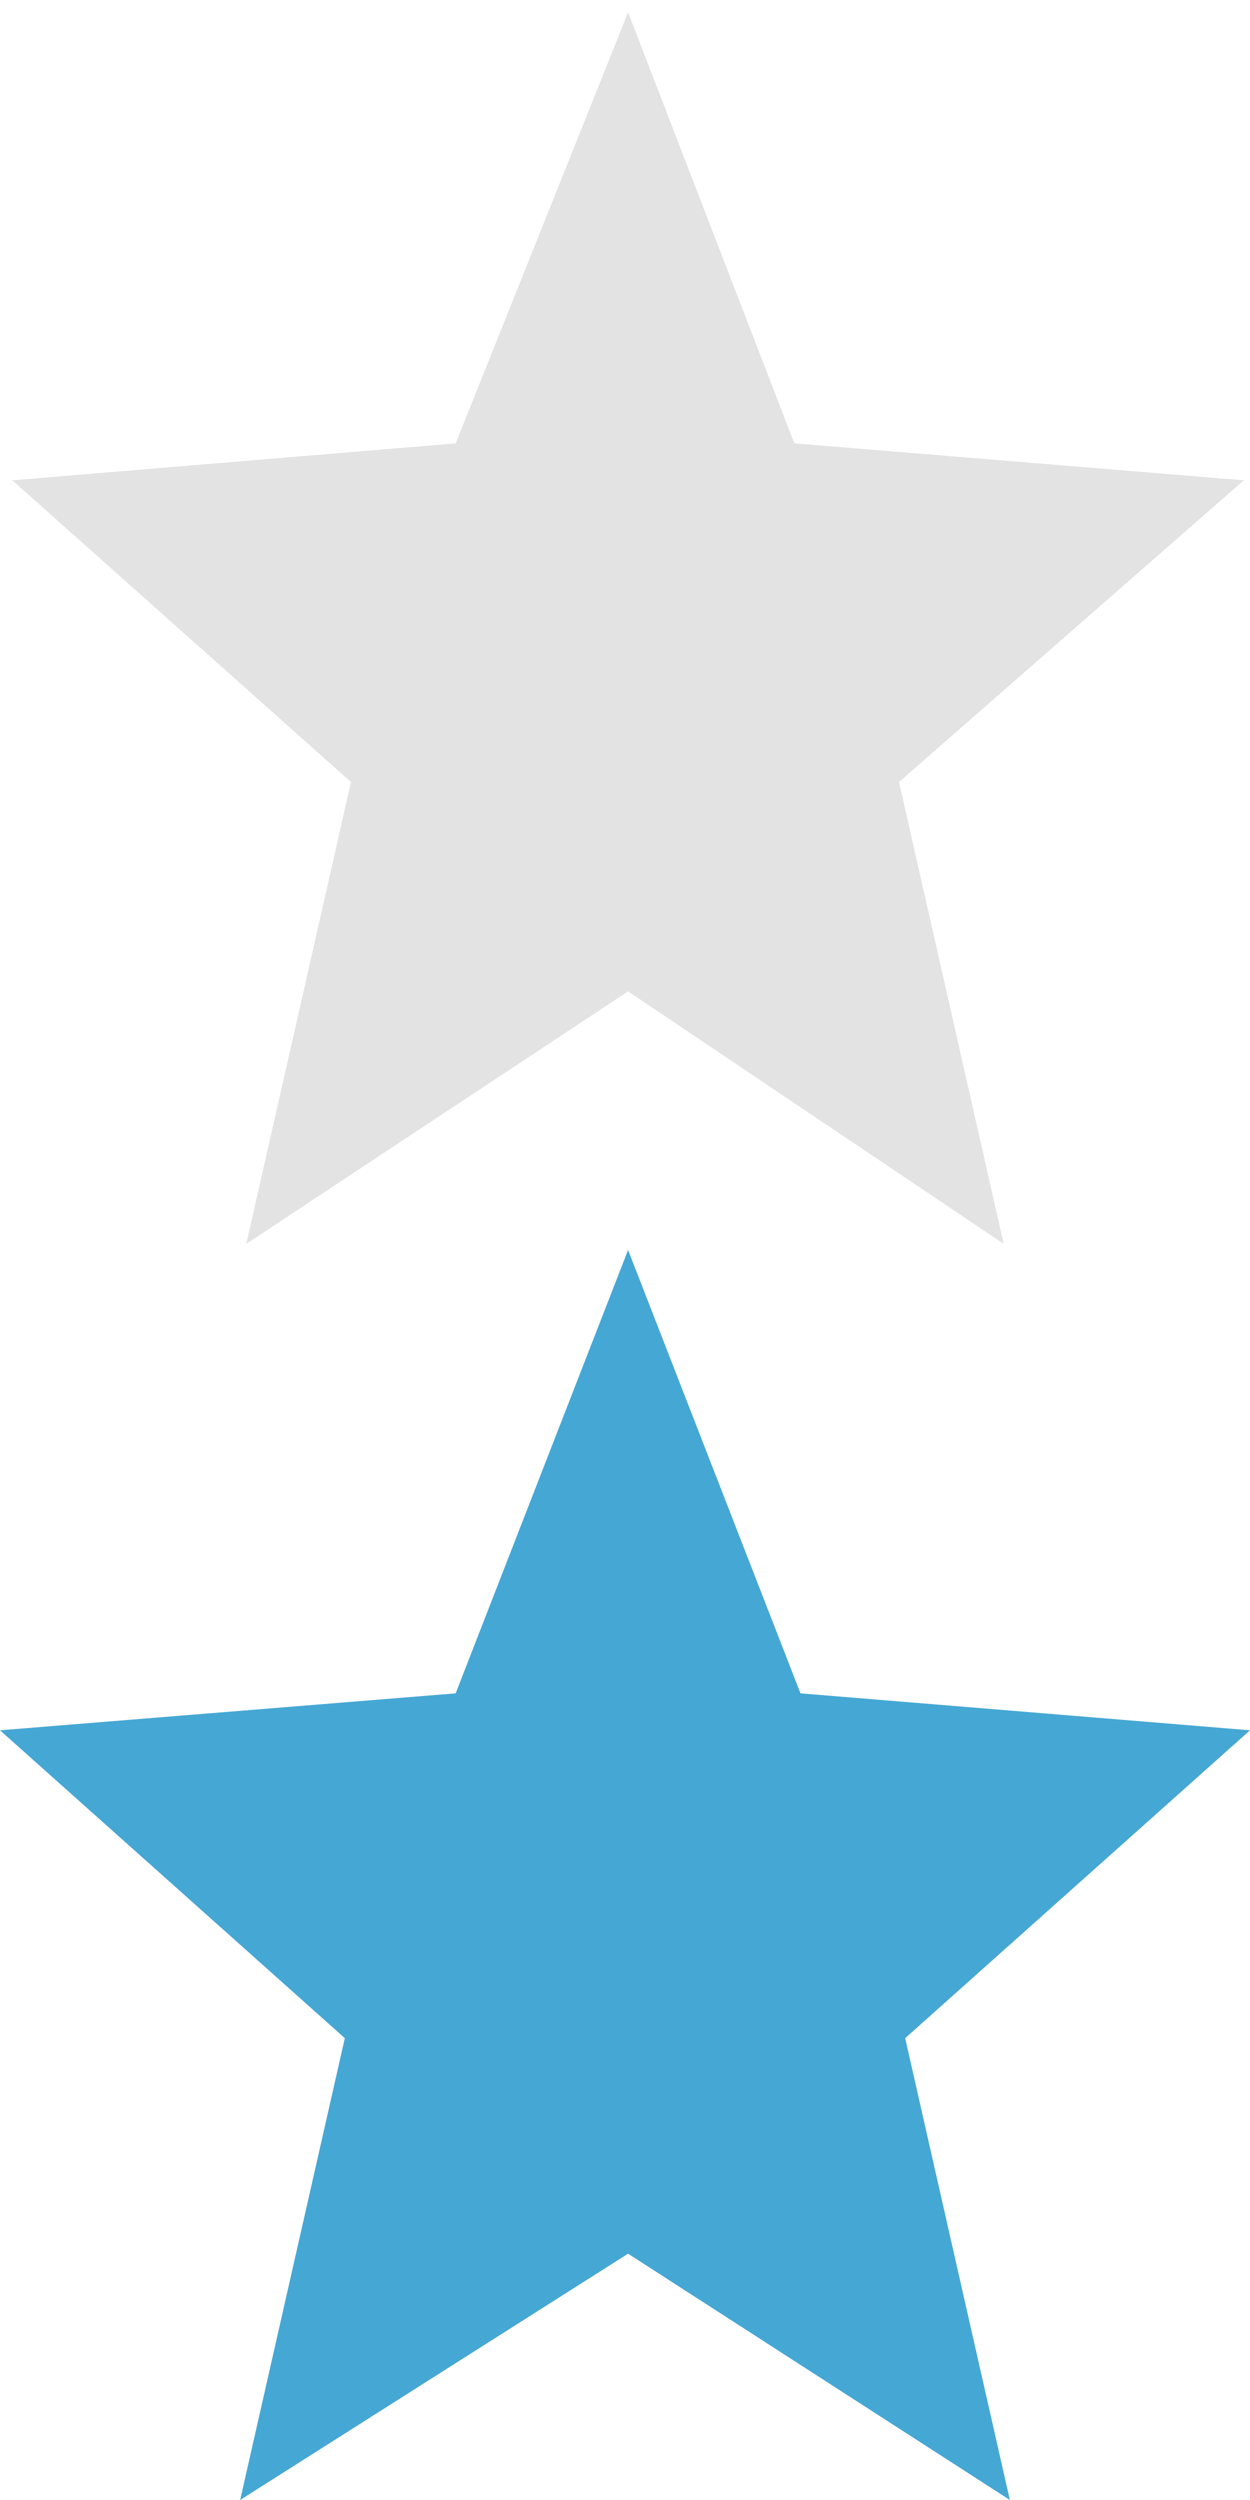
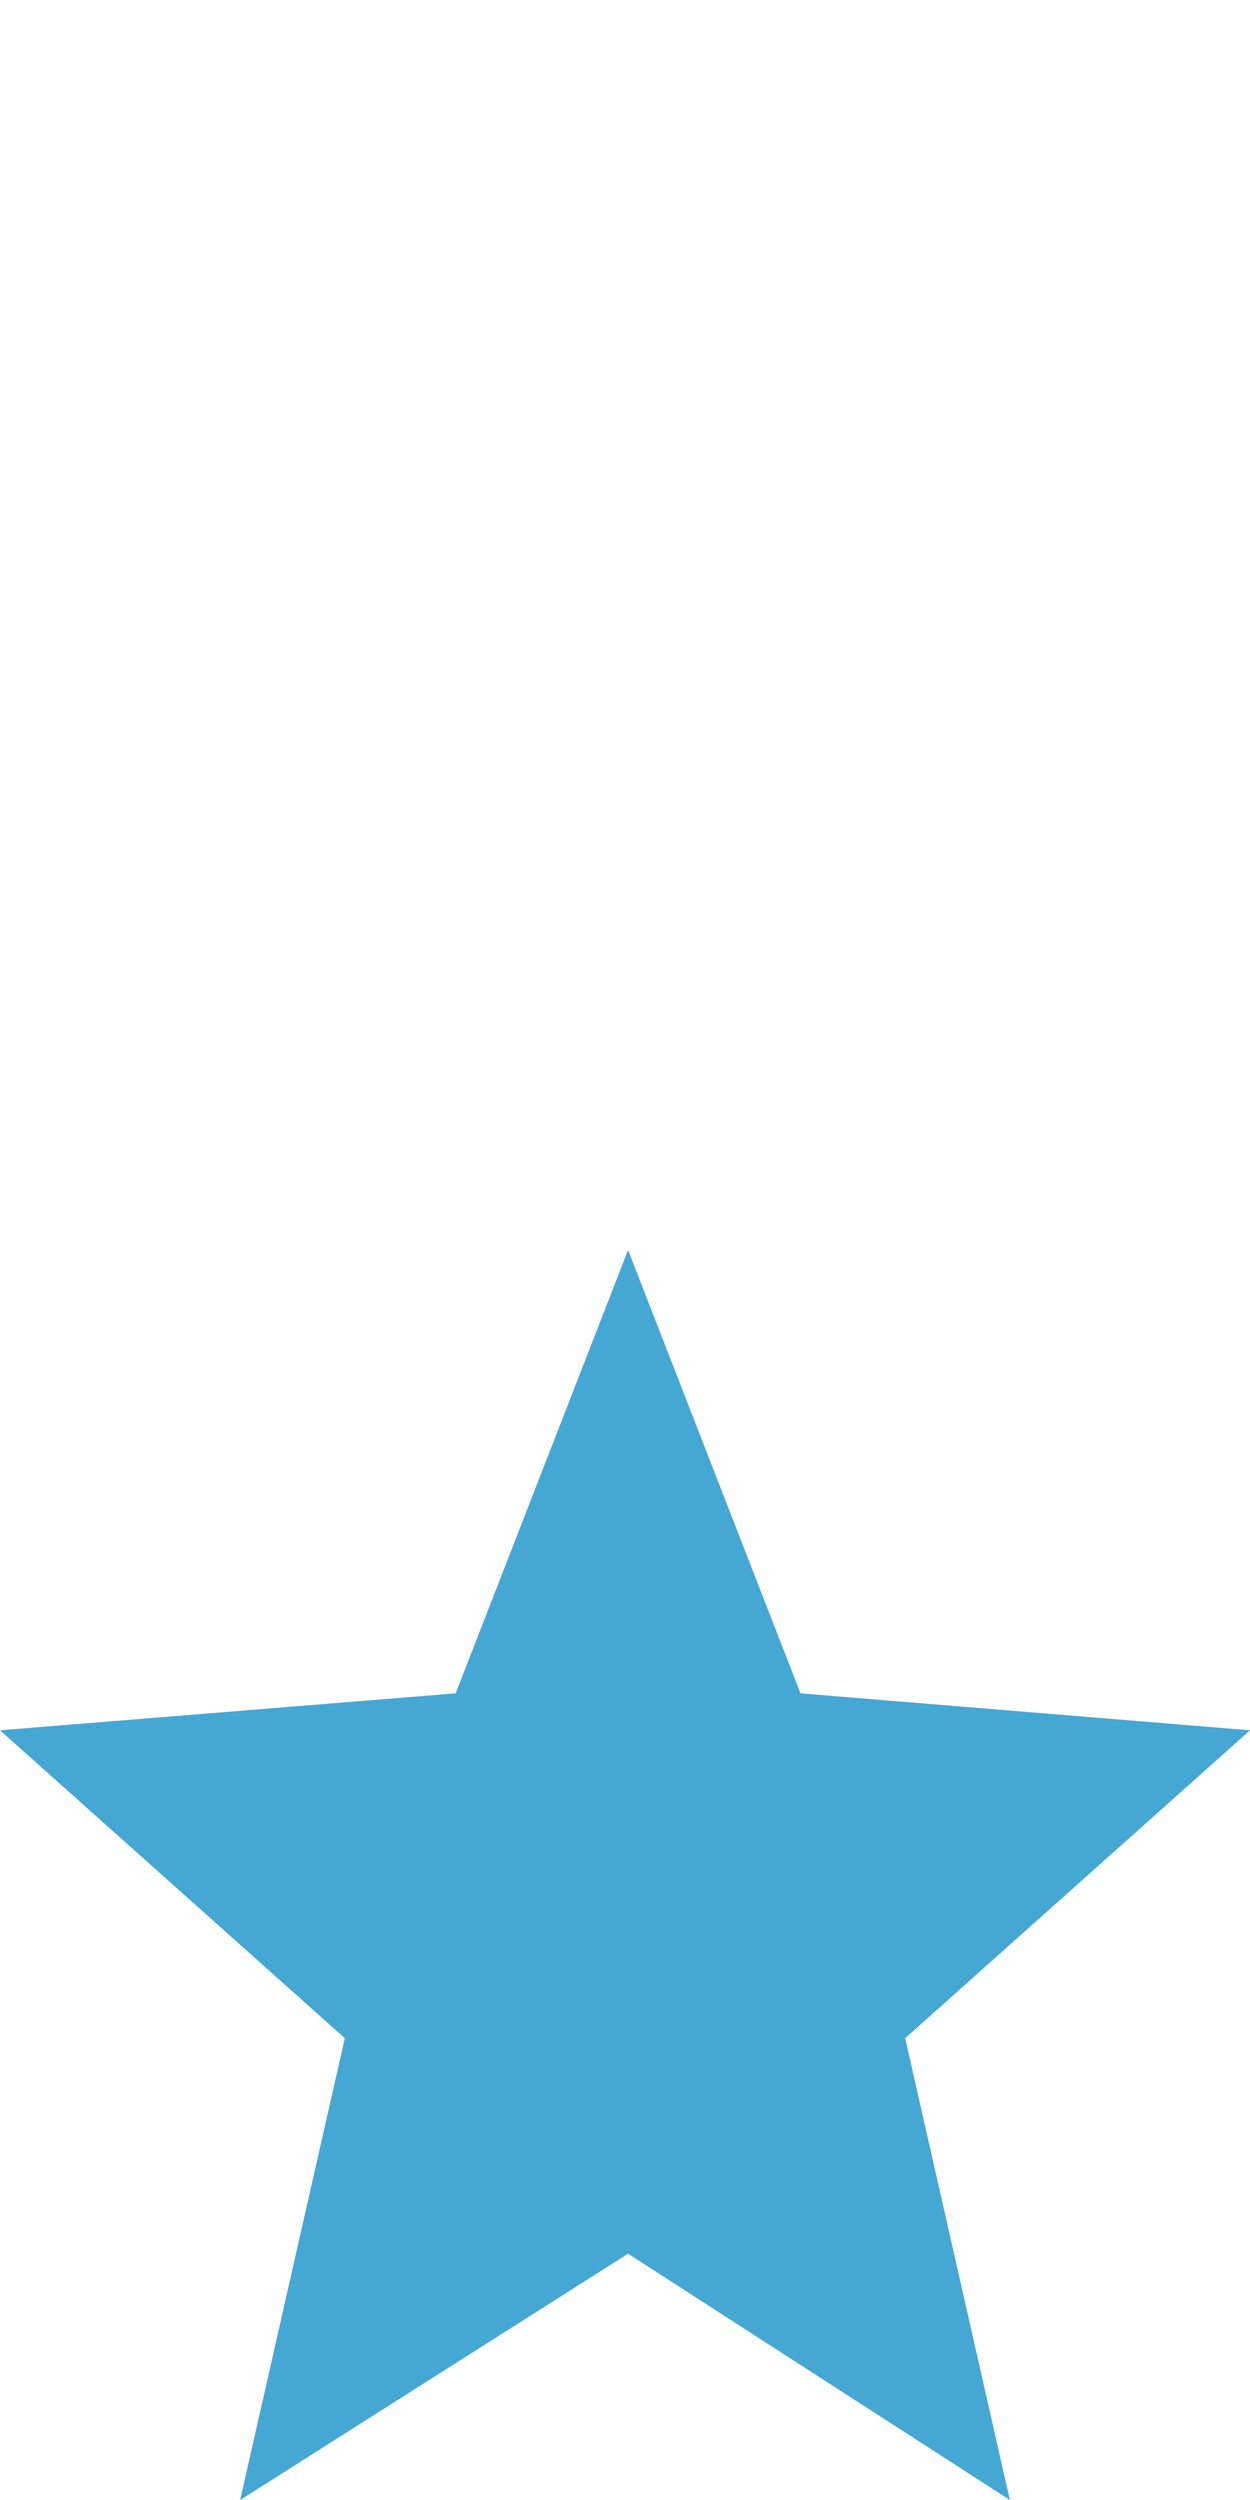
<svg xmlns="http://www.w3.org/2000/svg" width="24" height="48" clip-rule="evenodd" fill-rule="evenodd" image-rendering="optimizeQuality" shape-rendering="geometricPrecision" text-rendering="geometricPrecision" version="1.1" viewBox="0 0 203 406" xml:space="preserve">
  <defs>
    <style type="text/css">
   
    .fil1 {fill:#E3E3E3}
    .fil0 {fill:#45A7D4}
   
  </style>
  </defs>
  <polygon class="fil0" points="102 203 130 275 203 281 147 331 164 406 102 366 39 406 56 331 0 281 74 275" />
-   <polygon class="fil1" points="102 2 129 72 202 78 146 127 163 202 102 161 40 202 57 127 2 78 74 72" />
</svg>